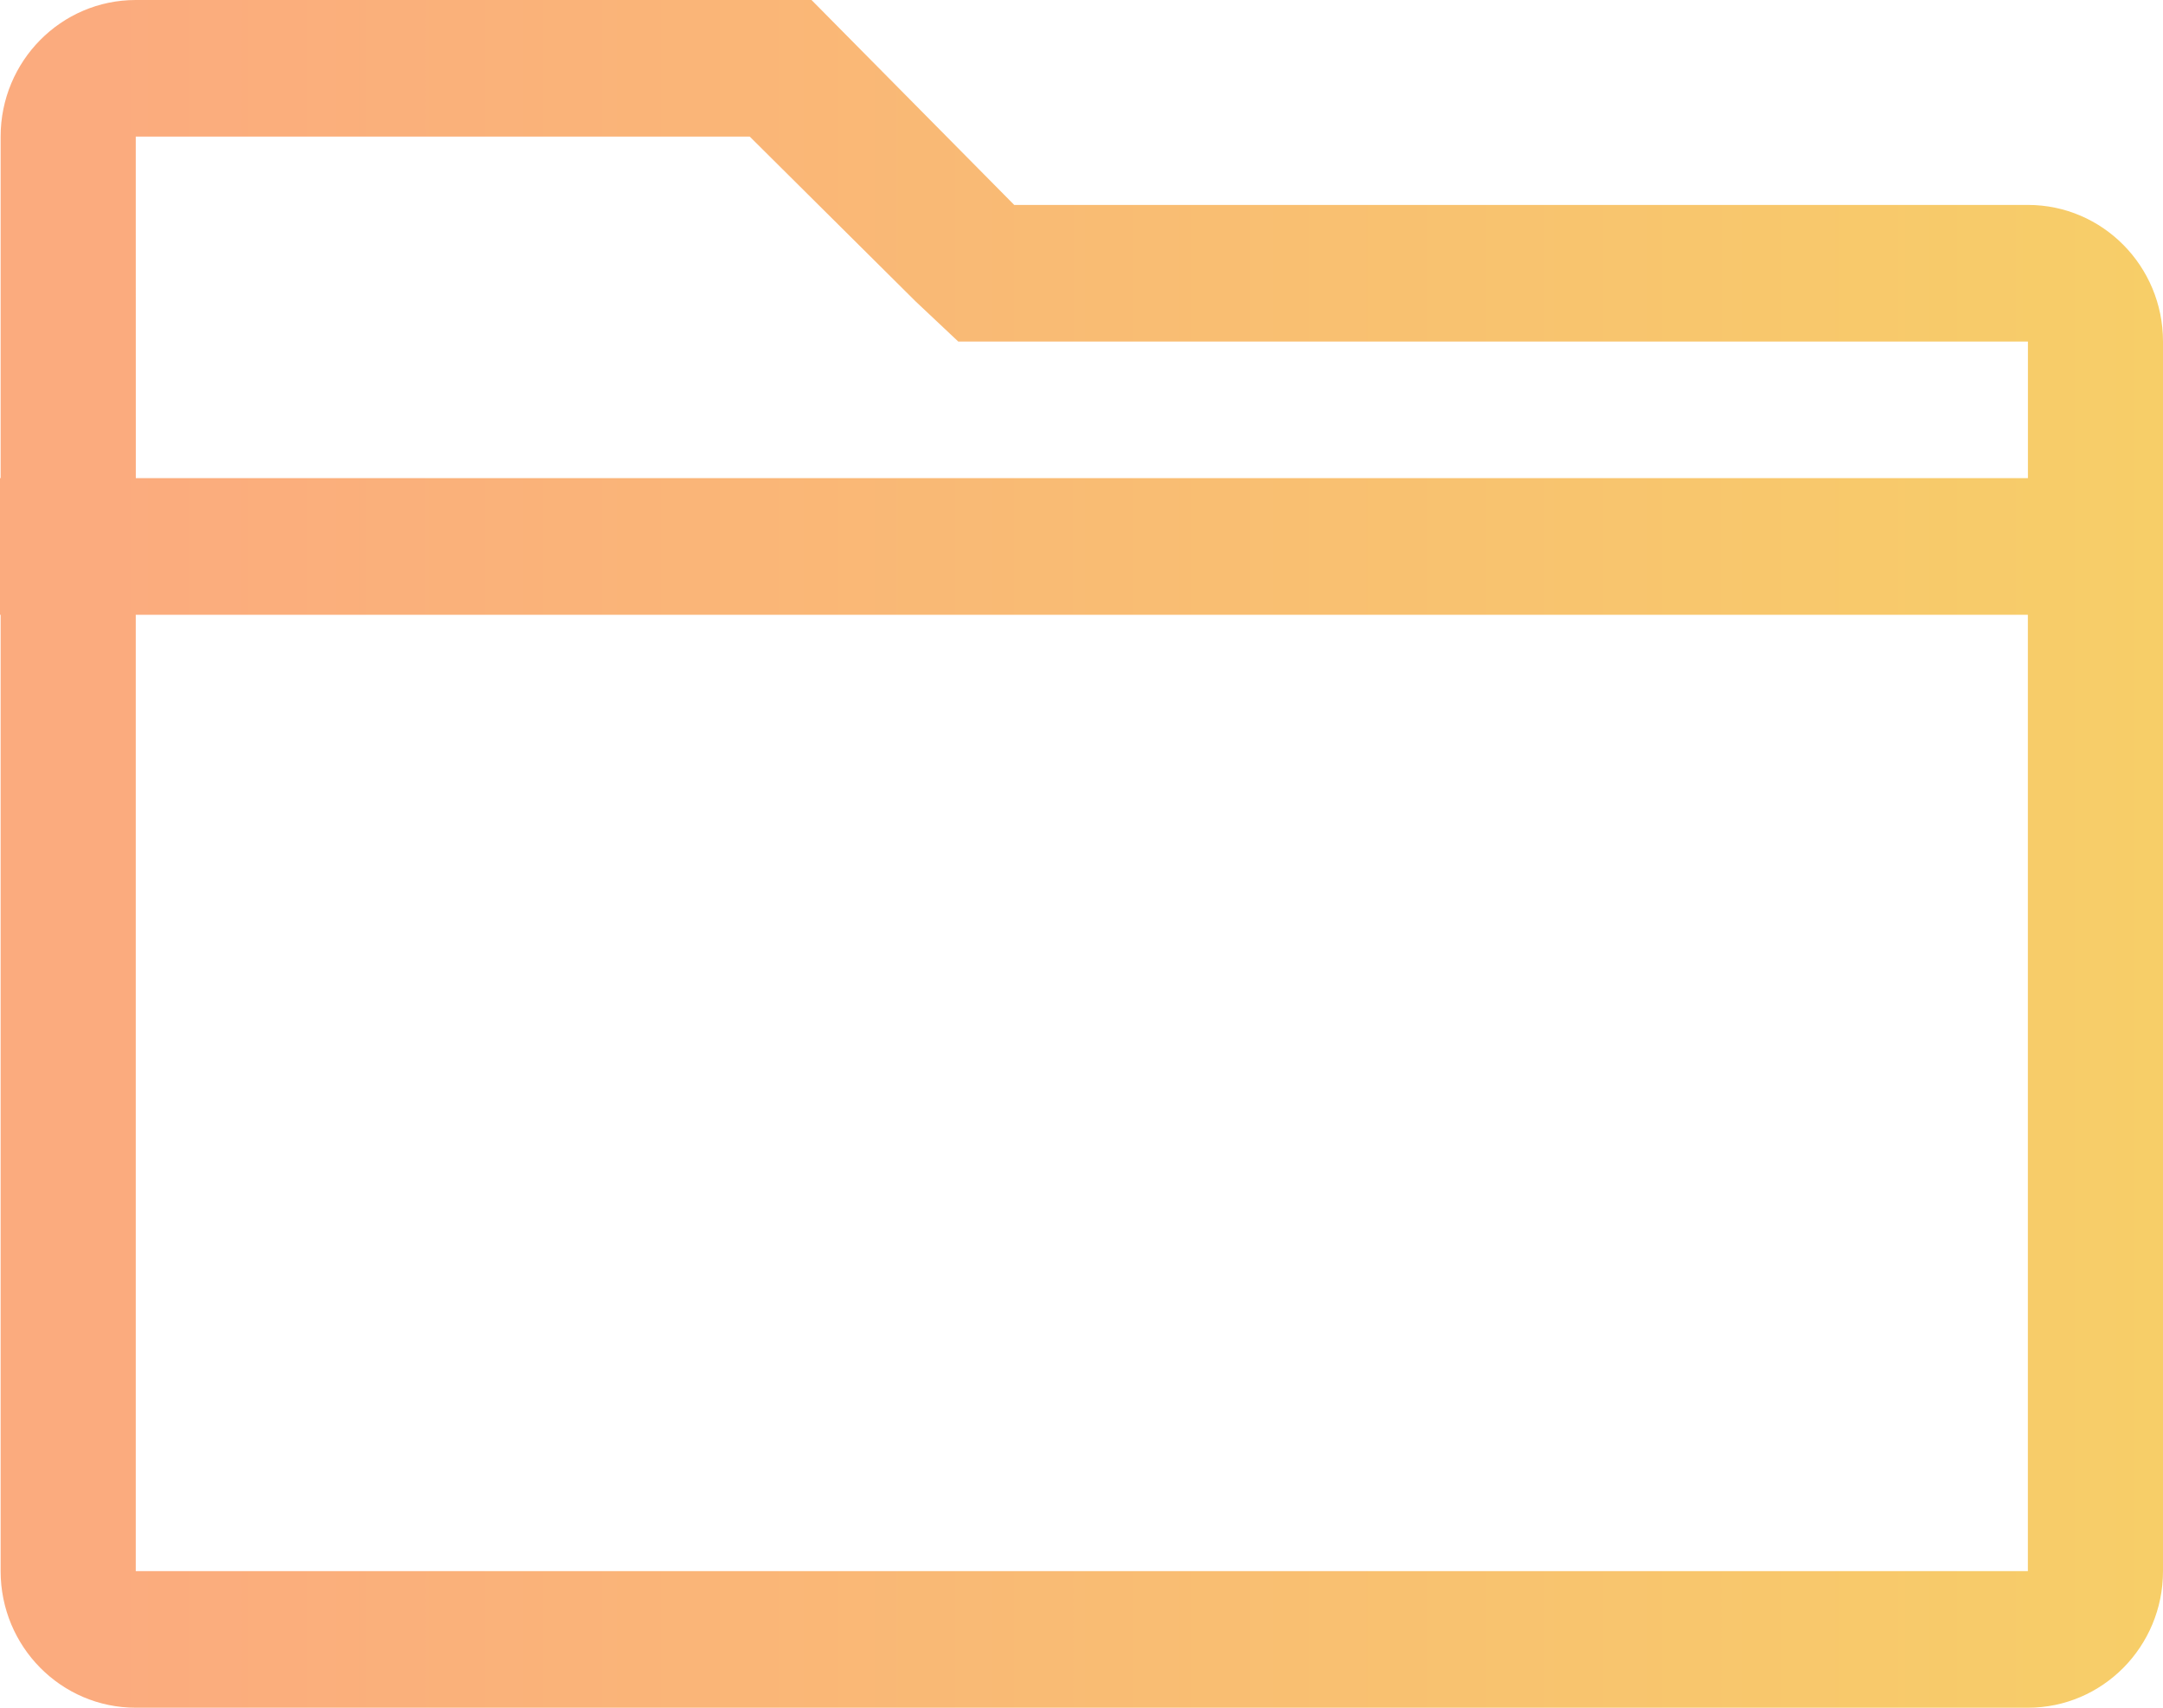
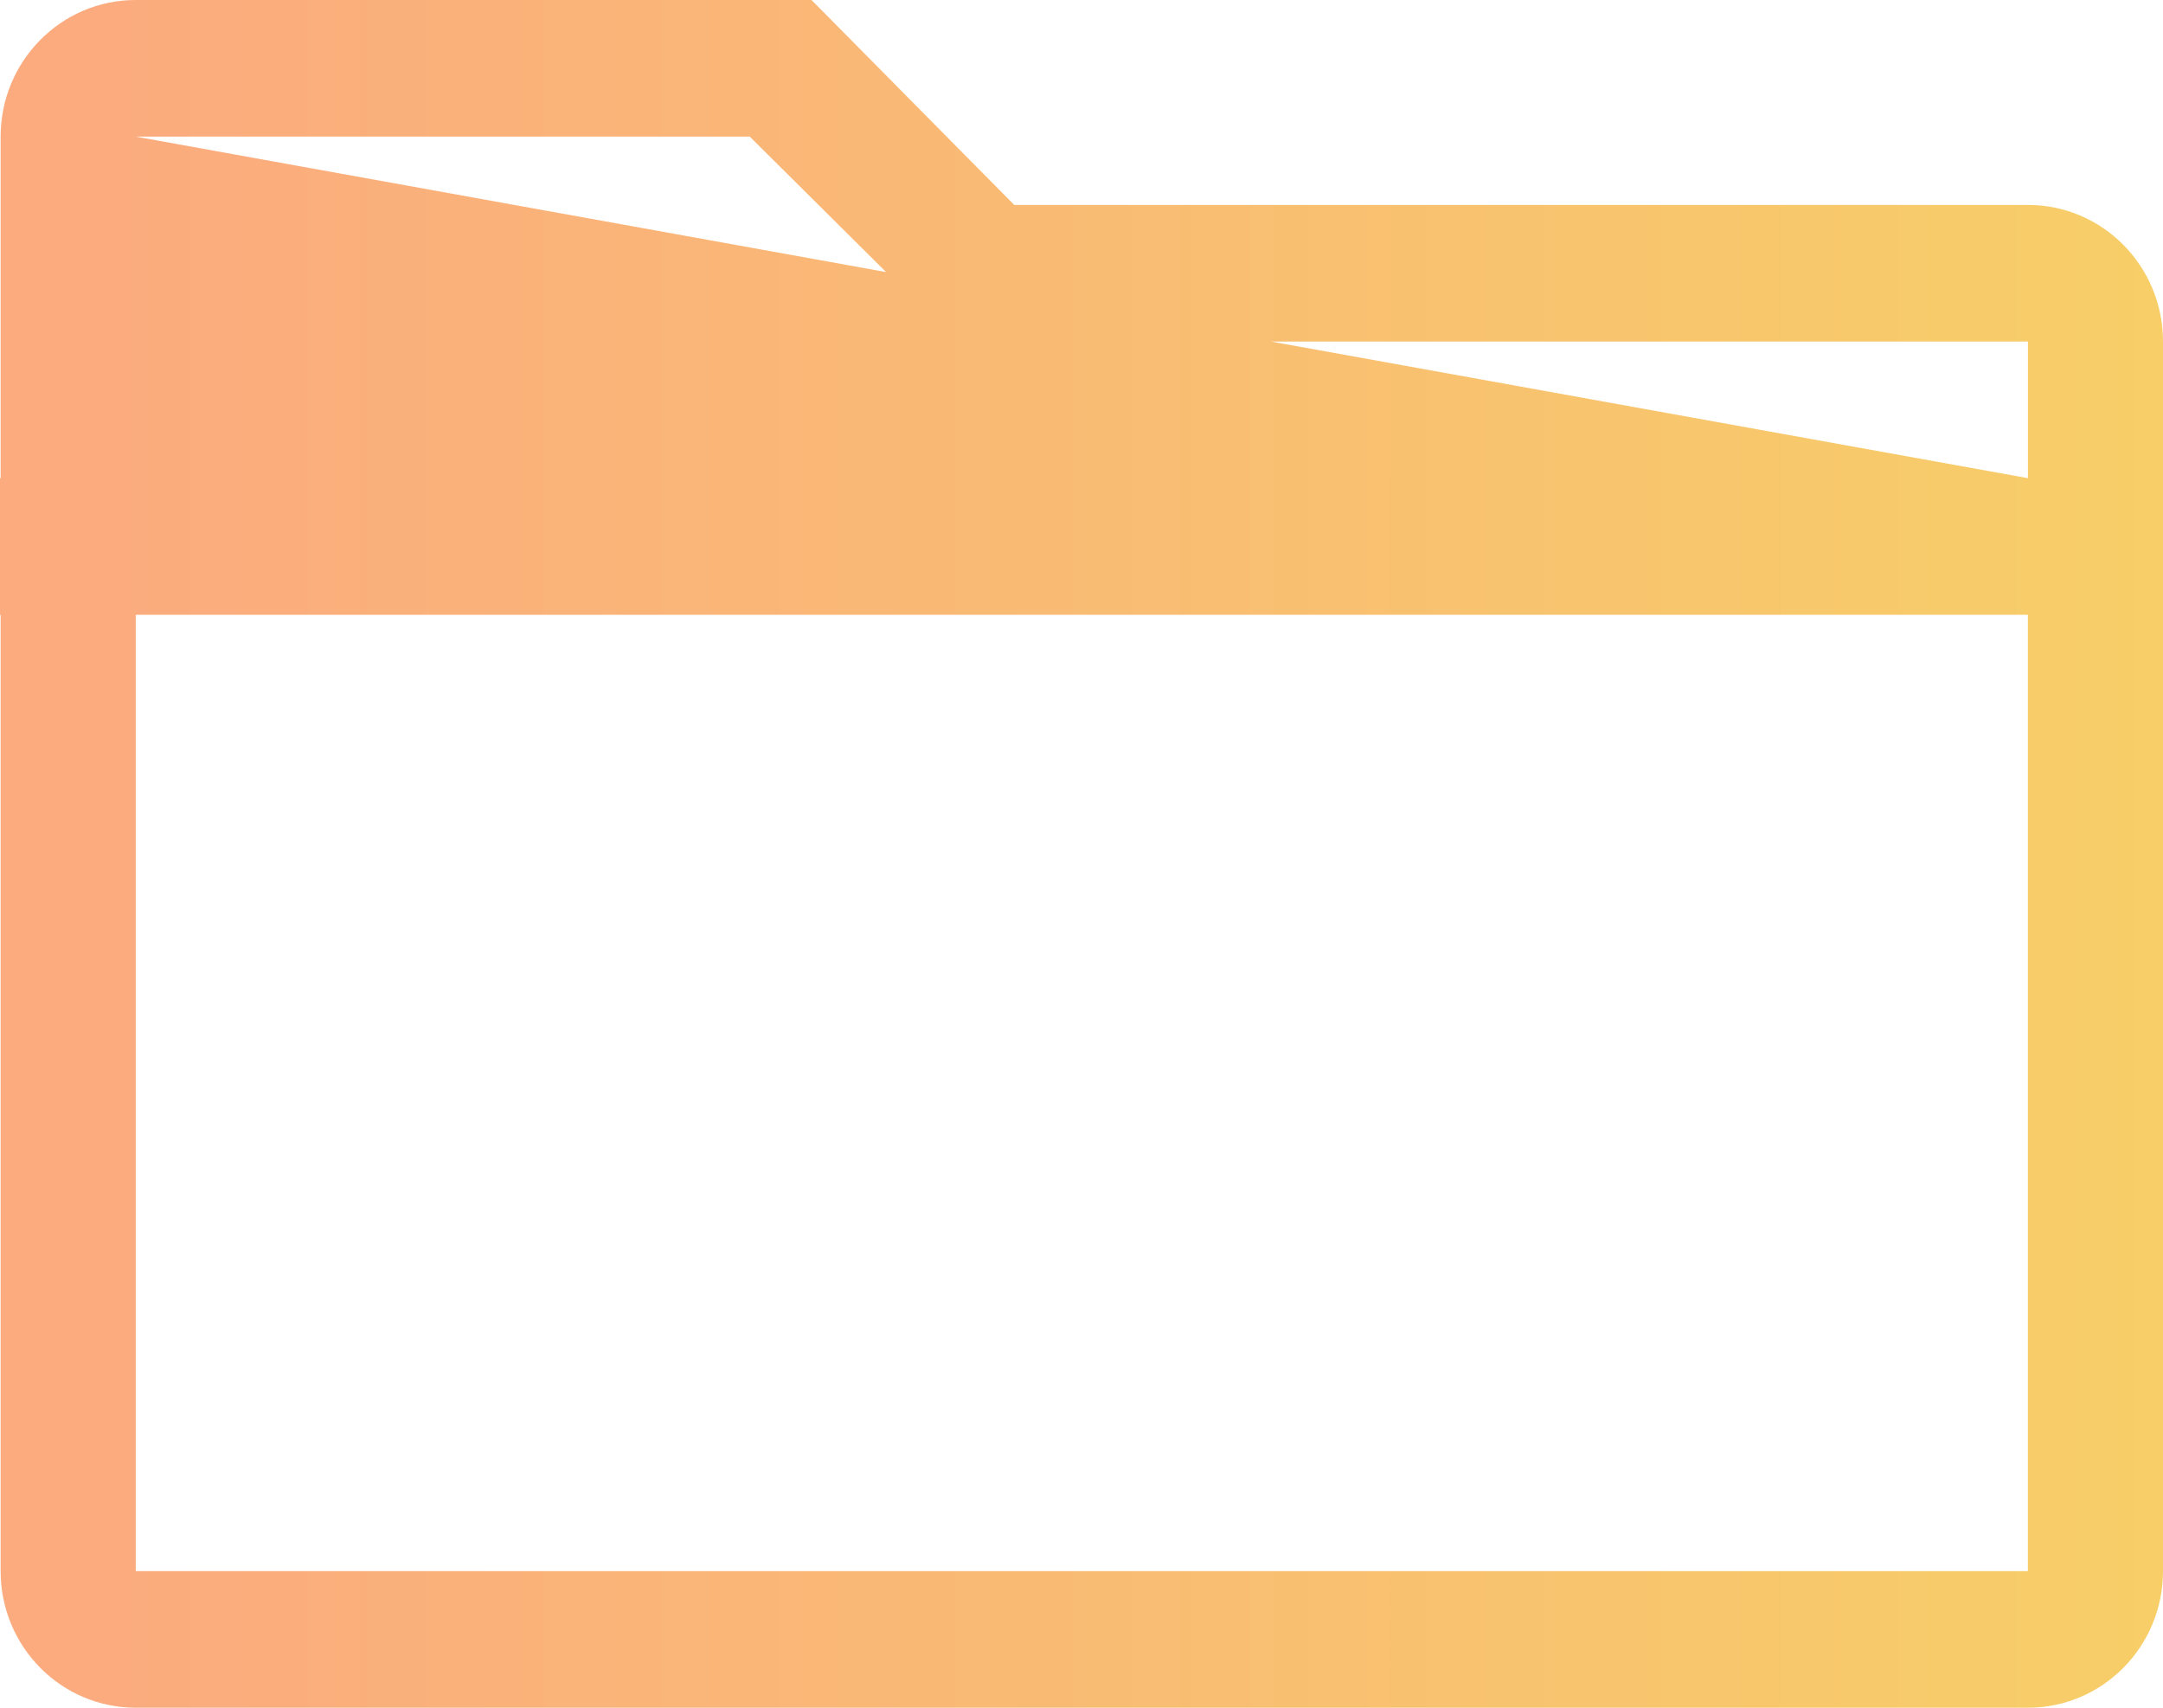
<svg xmlns="http://www.w3.org/2000/svg" width="38" height="30" viewBox="0 0 38 30" fill="none">
-   <path d="M35.626 3.6H17.818L14.257 0H2.385C1.073 0 0.011 1.075 0.011 2.4V8.4H0V10.8H0.011V27.6C0.011 28.926 1.073 30 2.385 30H35.626C36.938 30 38 28.926 38 27.6V6C38 4.675 36.938 3.6 35.626 3.6ZM2.385 2.4H13.172L16.088 5.297L16.835 6H35.627V8.4H2.386L2.385 2.4ZM2.385 27.6V10.8H35.626V27.6H2.385Z" fill="url(#paint0_linear_61_5)" />
+   <path d="M35.626 3.6H17.818L14.257 0H2.385C1.073 0 0.011 1.075 0.011 2.4V8.4H0V10.8H0.011V27.6C0.011 28.926 1.073 30 2.385 30H35.626C36.938 30 38 28.926 38 27.6V6C38 4.675 36.938 3.6 35.626 3.6ZM2.385 2.4H13.172L16.088 5.297L16.835 6H35.627V8.4L2.385 2.4ZM2.385 27.6V10.8H35.626V27.6H2.385Z" fill="url(#paint0_linear_61_5)" />
  <defs>
    <linearGradient id="paint0_linear_61_5" x1="1.781" y1="15.652" x2="38" y2="15.652" gradientUnits="userSpaceOnUse">
      <stop stop-color="#FBAB7E" />
      <stop offset="1" stop-color="#F7CE68" />
    </linearGradient>
  </defs>
</svg>